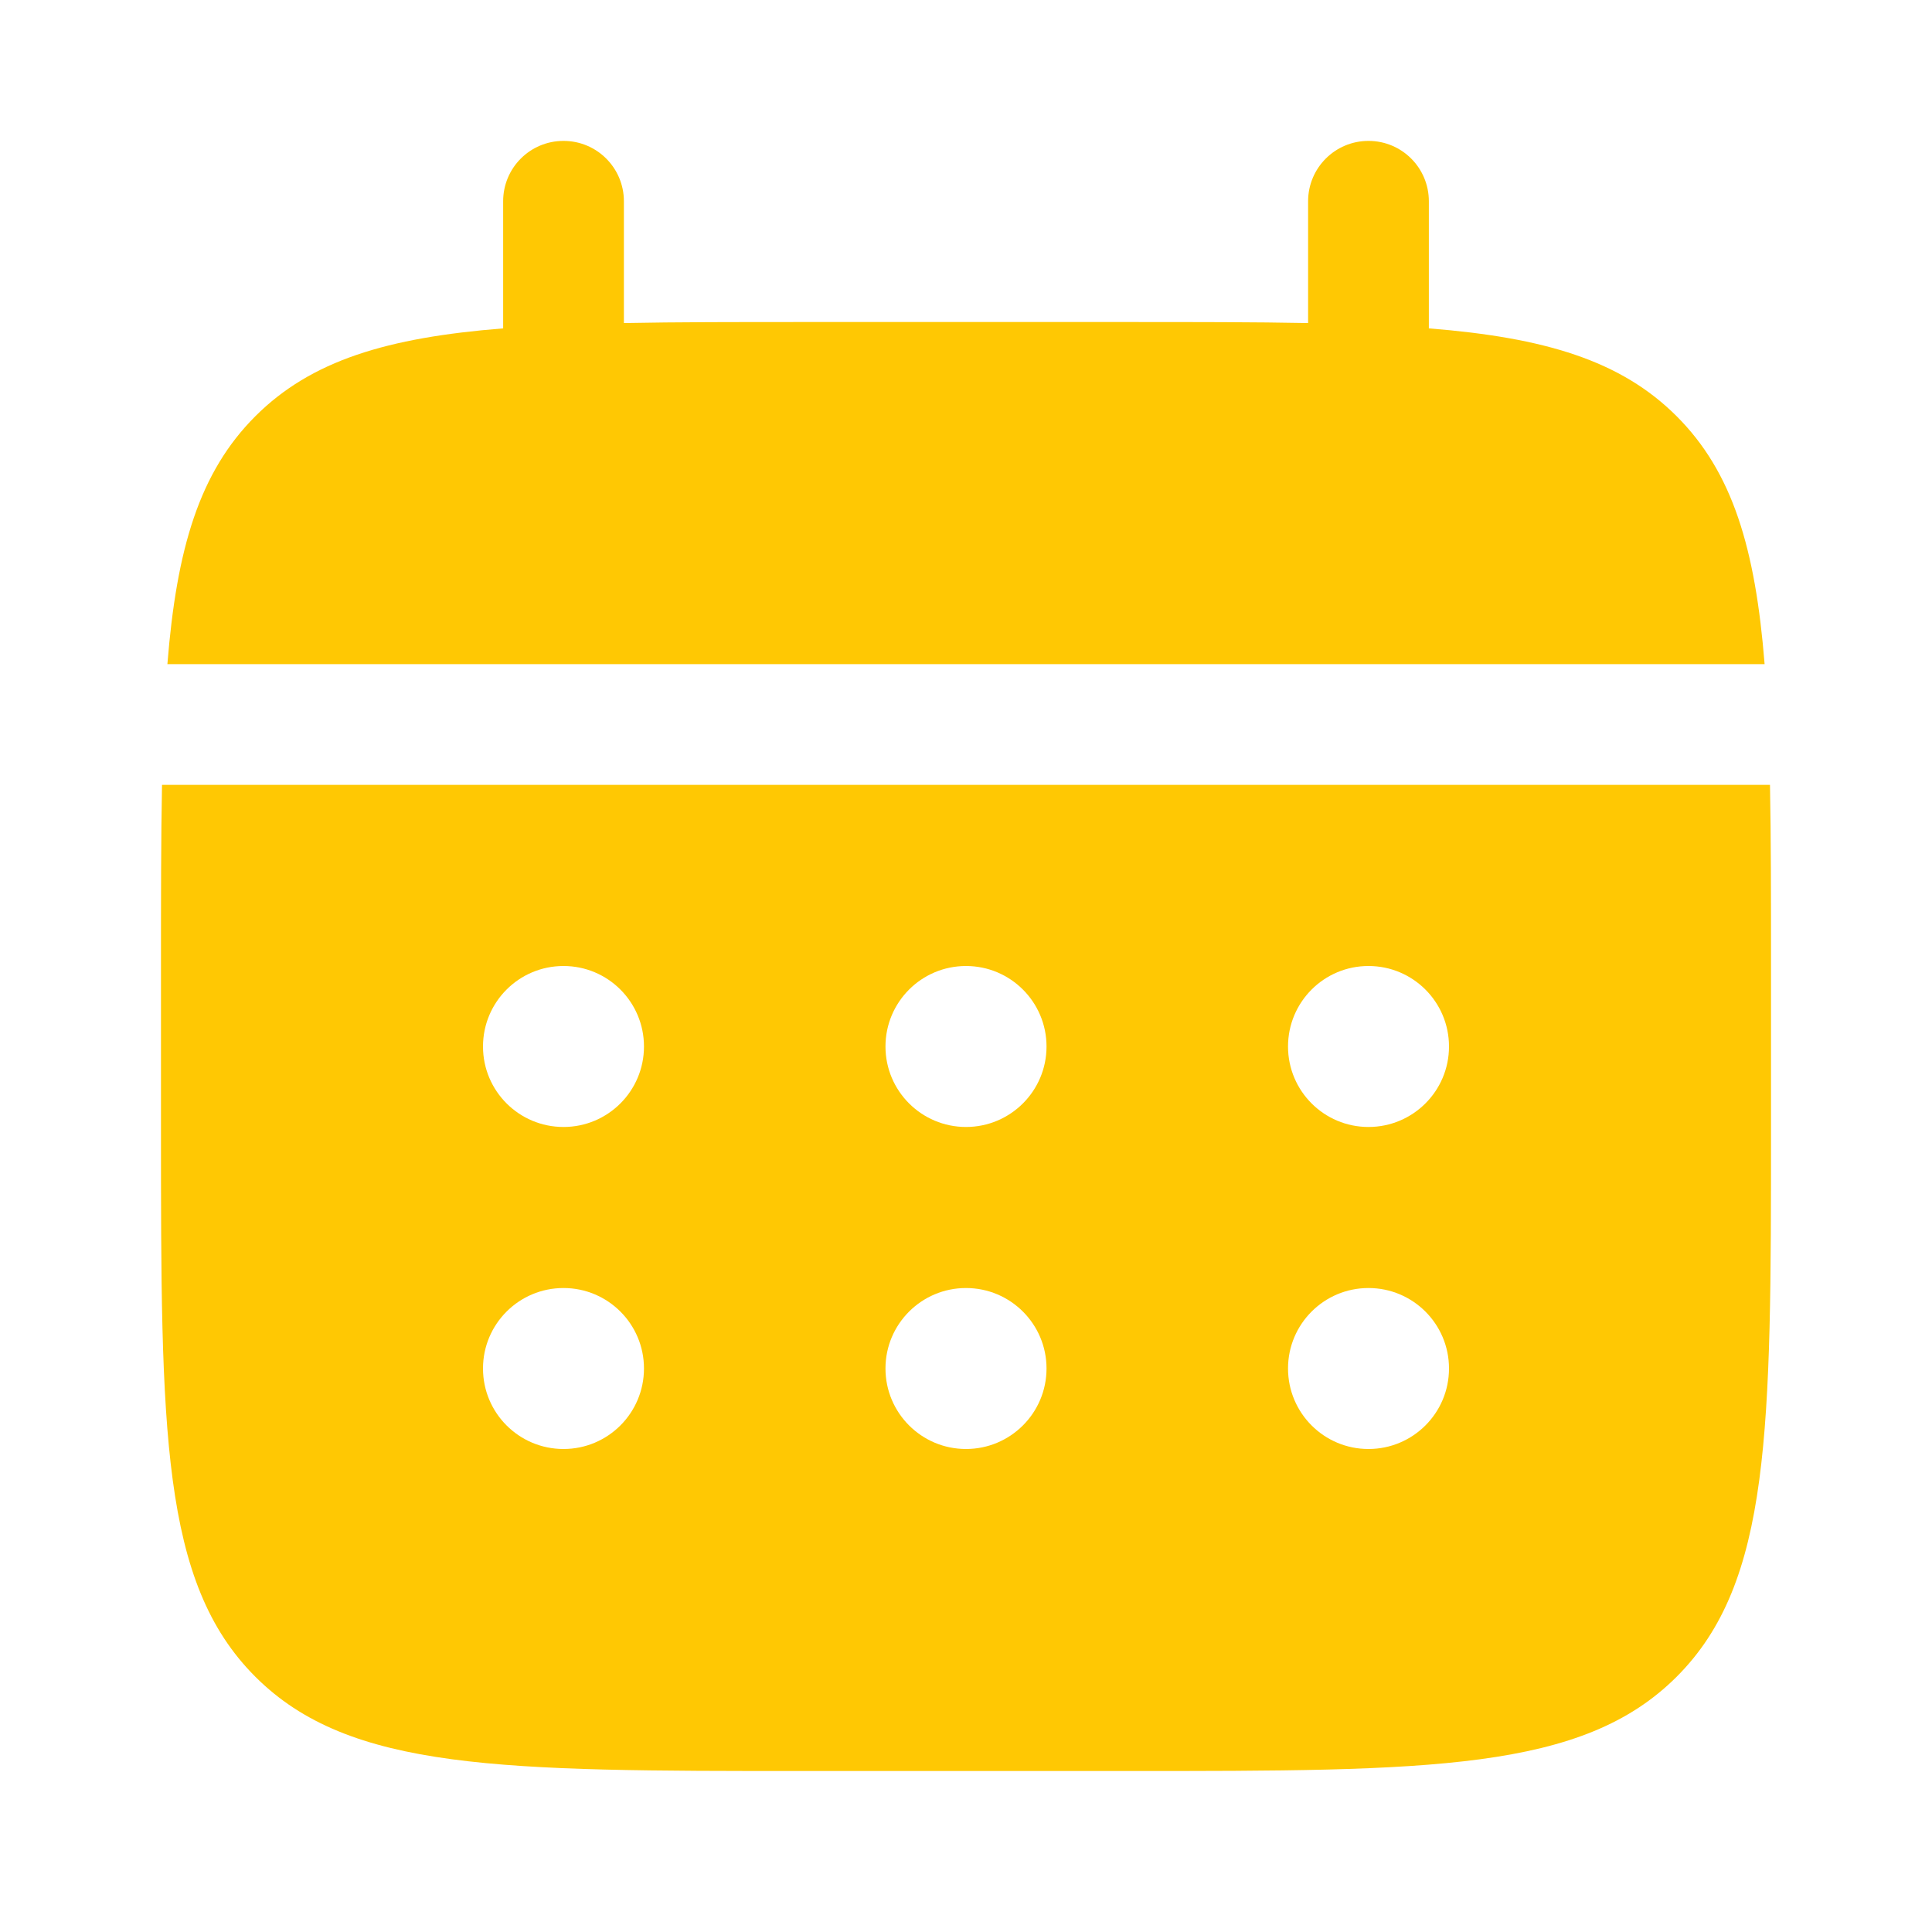
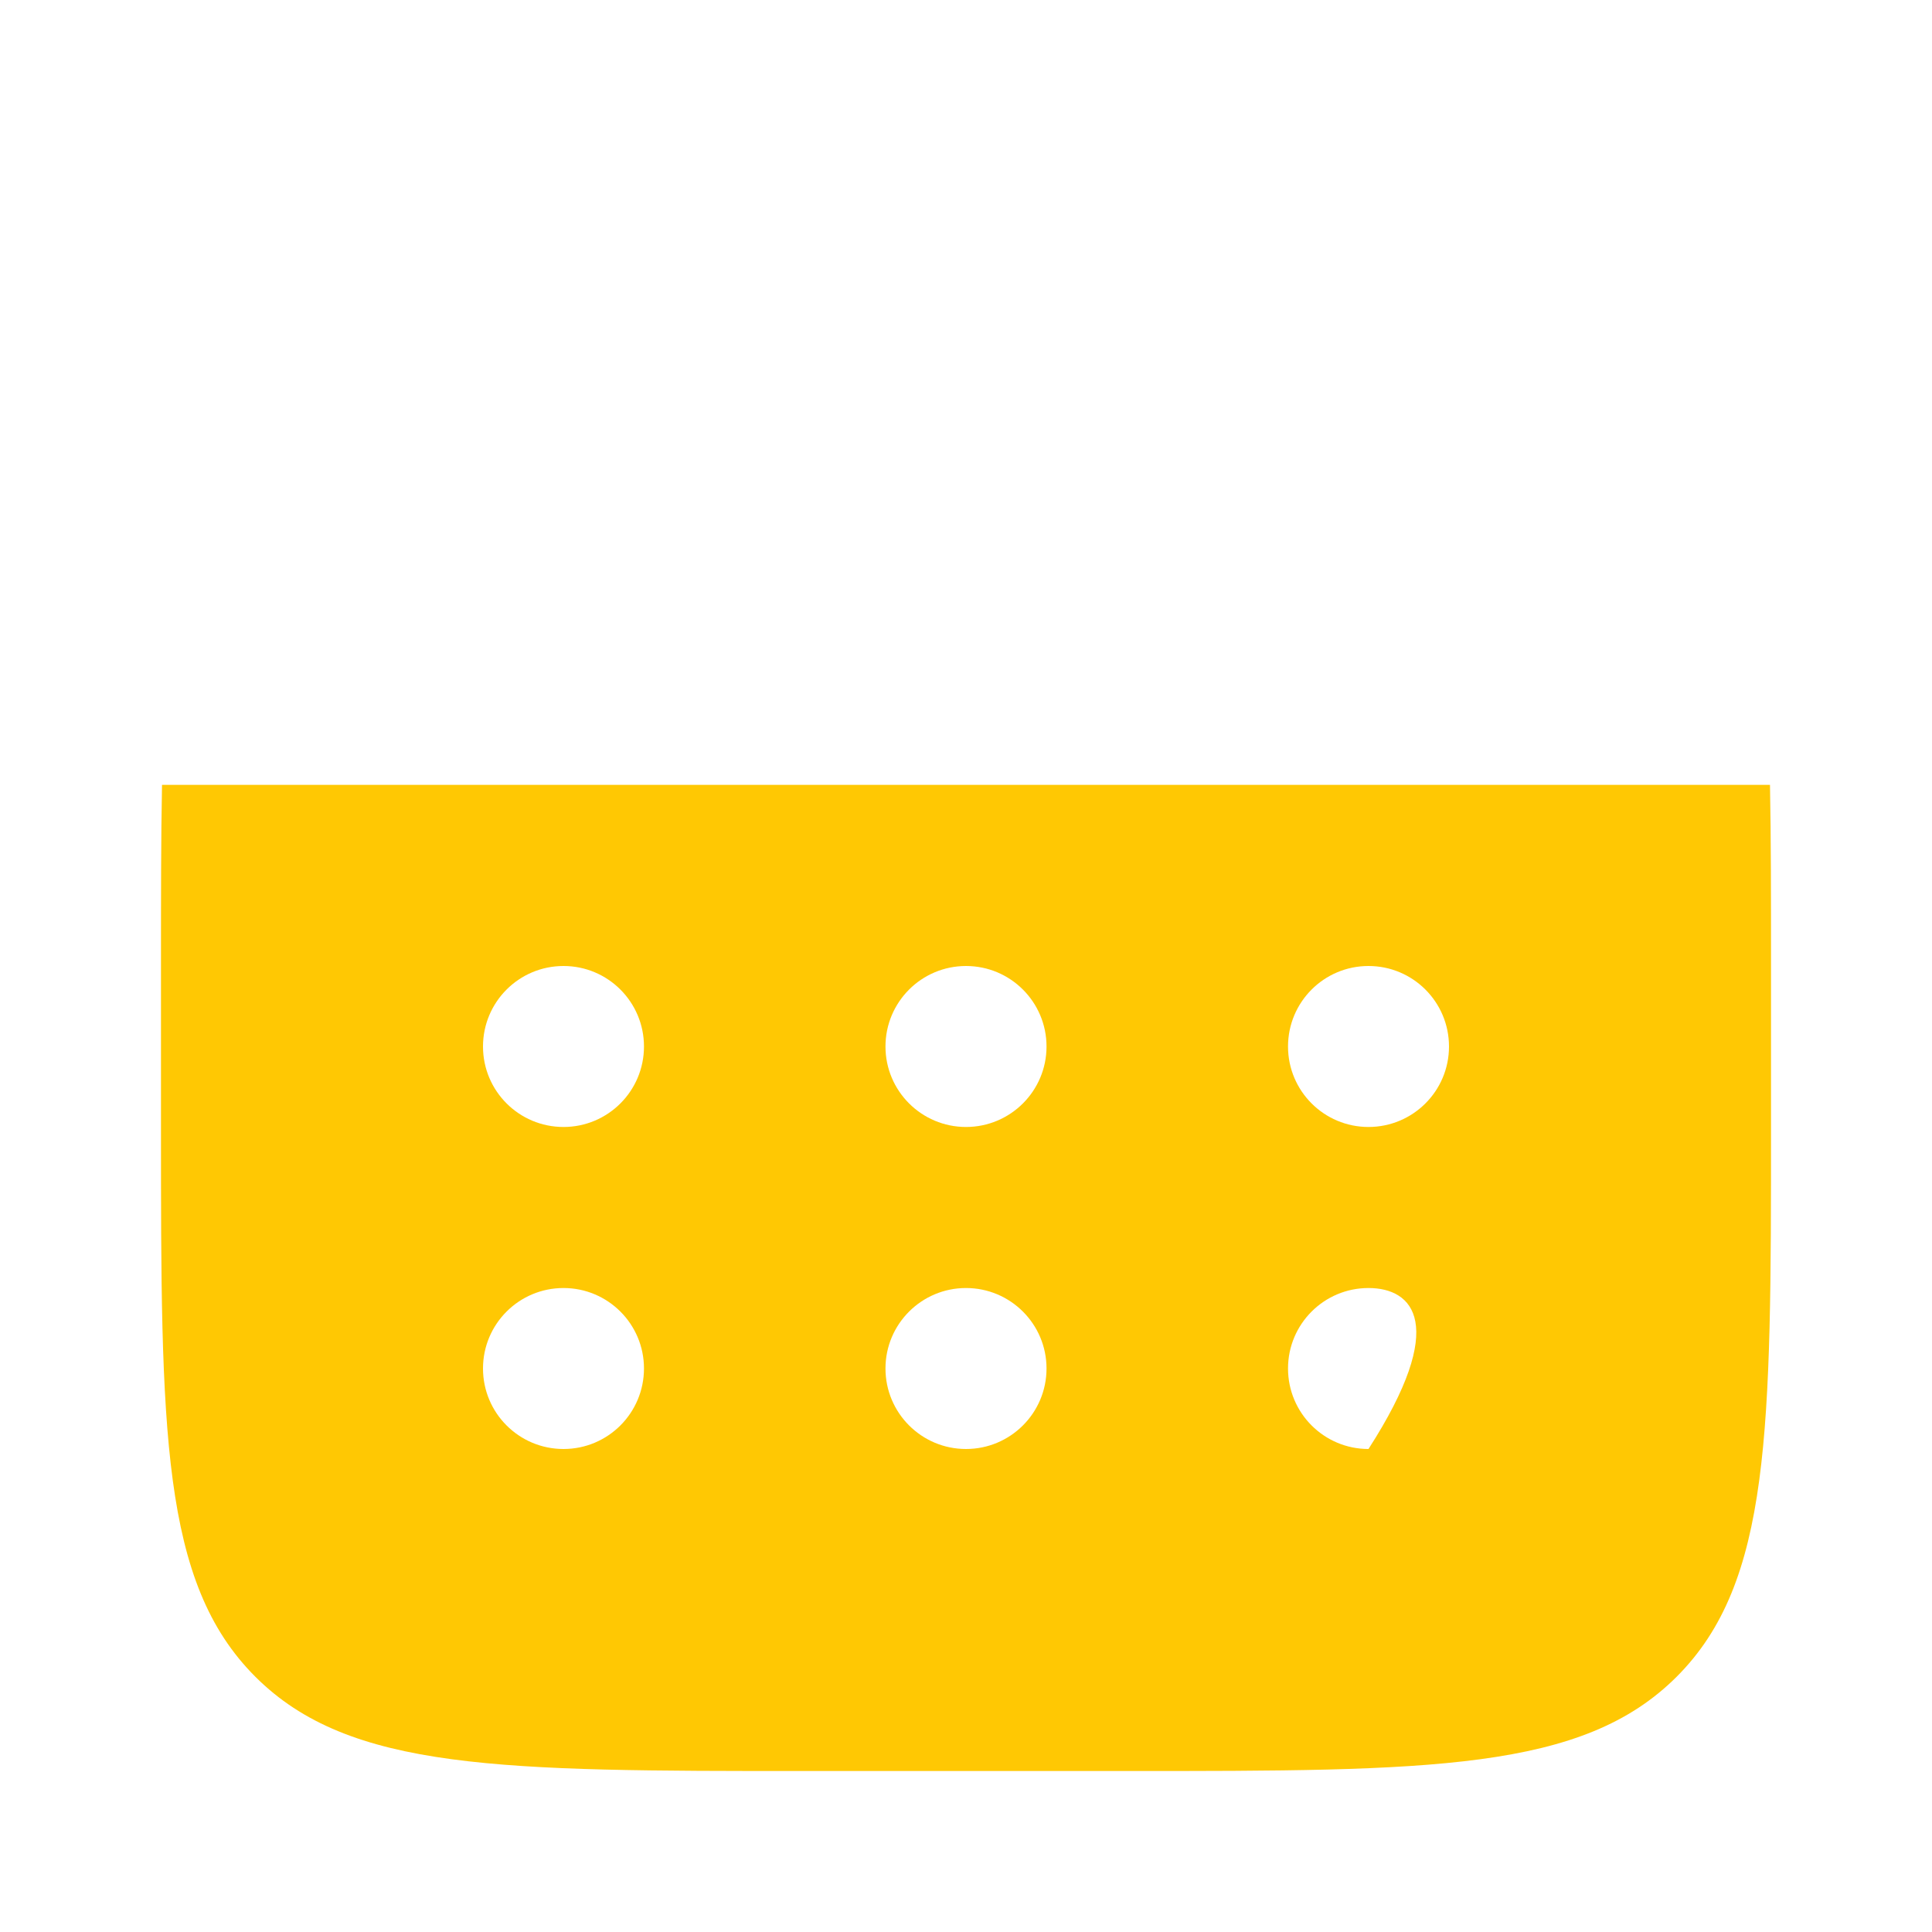
<svg xmlns="http://www.w3.org/2000/svg" width="28" height="28" viewBox="0 0 28 28" fill="none">
  <g id="calendar-svgrepo-com 1">
    <g id="Group 11">
-       <path id="Vector" d="M9.042 2.917C9.042 2.433 8.65 2.042 8.167 2.042C7.683 2.042 7.292 2.433 7.292 2.917V4.759C5.612 4.893 4.51 5.223 3.7 6.033C2.89 6.843 2.56 7.946 2.426 9.625H25.574C25.44 7.946 25.11 6.843 24.3 6.033C23.49 5.223 22.387 4.893 20.708 4.759V2.917C20.708 2.433 20.317 2.042 19.833 2.042C19.35 2.042 18.958 2.433 18.958 2.917V4.682C18.182 4.667 17.312 4.667 16.333 4.667H11.667C10.688 4.667 9.818 4.667 9.042 4.682V2.917Z" fill="#FFC803" />
-       <path id="Vector_2" fill-rule="evenodd" clip-rule="evenodd" d="M2.333 14C2.333 13.021 2.333 12.151 2.348 11.375H25.652C25.667 12.151 25.667 13.021 25.667 14V16.333C25.667 20.733 25.667 22.933 24.3 24.3C22.933 25.667 20.733 25.667 16.333 25.667H11.667C7.267 25.667 5.067 25.667 3.7 24.3C2.333 22.933 2.333 20.733 2.333 16.333V14ZM19.833 16.333C20.478 16.333 21 15.811 21 15.167C21 14.522 20.478 14 19.833 14C19.189 14 18.667 14.522 18.667 15.167C18.667 15.811 19.189 16.333 19.833 16.333ZM19.833 21C20.478 21 21 20.478 21 19.833C21 19.189 20.478 18.667 19.833 18.667C19.189 18.667 18.667 19.189 18.667 19.833C18.667 20.478 19.189 21 19.833 21ZM15.167 15.167C15.167 15.811 14.644 16.333 14 16.333C13.356 16.333 12.833 15.811 12.833 15.167C12.833 14.522 13.356 14 14 14C14.644 14 15.167 14.522 15.167 15.167ZM15.167 19.833C15.167 20.478 14.644 21 14 21C13.356 21 12.833 20.478 12.833 19.833C12.833 19.189 13.356 18.667 14 18.667C14.644 18.667 15.167 19.189 15.167 19.833ZM8.167 16.333C8.811 16.333 9.333 15.811 9.333 15.167C9.333 14.522 8.811 14 8.167 14C7.522 14 7 14.522 7 15.167C7 15.811 7.522 16.333 8.167 16.333ZM8.167 21C8.811 21 9.333 20.478 9.333 19.833C9.333 19.189 8.811 18.667 8.167 18.667C7.522 18.667 7 19.189 7 19.833C7 20.478 7.522 21 8.167 21Z" fill="#FFC803" />
+       <path id="Vector_2" fill-rule="evenodd" clip-rule="evenodd" d="M2.333 14C2.333 13.021 2.333 12.151 2.348 11.375H25.652C25.667 12.151 25.667 13.021 25.667 14V16.333C25.667 20.733 25.667 22.933 24.3 24.3C22.933 25.667 20.733 25.667 16.333 25.667H11.667C7.267 25.667 5.067 25.667 3.7 24.3C2.333 22.933 2.333 20.733 2.333 16.333V14ZM19.833 16.333C20.478 16.333 21 15.811 21 15.167C21 14.522 20.478 14 19.833 14C19.189 14 18.667 14.522 18.667 15.167C18.667 15.811 19.189 16.333 19.833 16.333ZM19.833 21C21 19.189 20.478 18.667 19.833 18.667C19.189 18.667 18.667 19.189 18.667 19.833C18.667 20.478 19.189 21 19.833 21ZM15.167 15.167C15.167 15.811 14.644 16.333 14 16.333C13.356 16.333 12.833 15.811 12.833 15.167C12.833 14.522 13.356 14 14 14C14.644 14 15.167 14.522 15.167 15.167ZM15.167 19.833C15.167 20.478 14.644 21 14 21C13.356 21 12.833 20.478 12.833 19.833C12.833 19.189 13.356 18.667 14 18.667C14.644 18.667 15.167 19.189 15.167 19.833ZM8.167 16.333C8.811 16.333 9.333 15.811 9.333 15.167C9.333 14.522 8.811 14 8.167 14C7.522 14 7 14.522 7 15.167C7 15.811 7.522 16.333 8.167 16.333ZM8.167 21C8.811 21 9.333 20.478 9.333 19.833C9.333 19.189 8.811 18.667 8.167 18.667C7.522 18.667 7 19.189 7 19.833C7 20.478 7.522 21 8.167 21Z" fill="#FFC803" />
    </g>
  </g>
</svg>